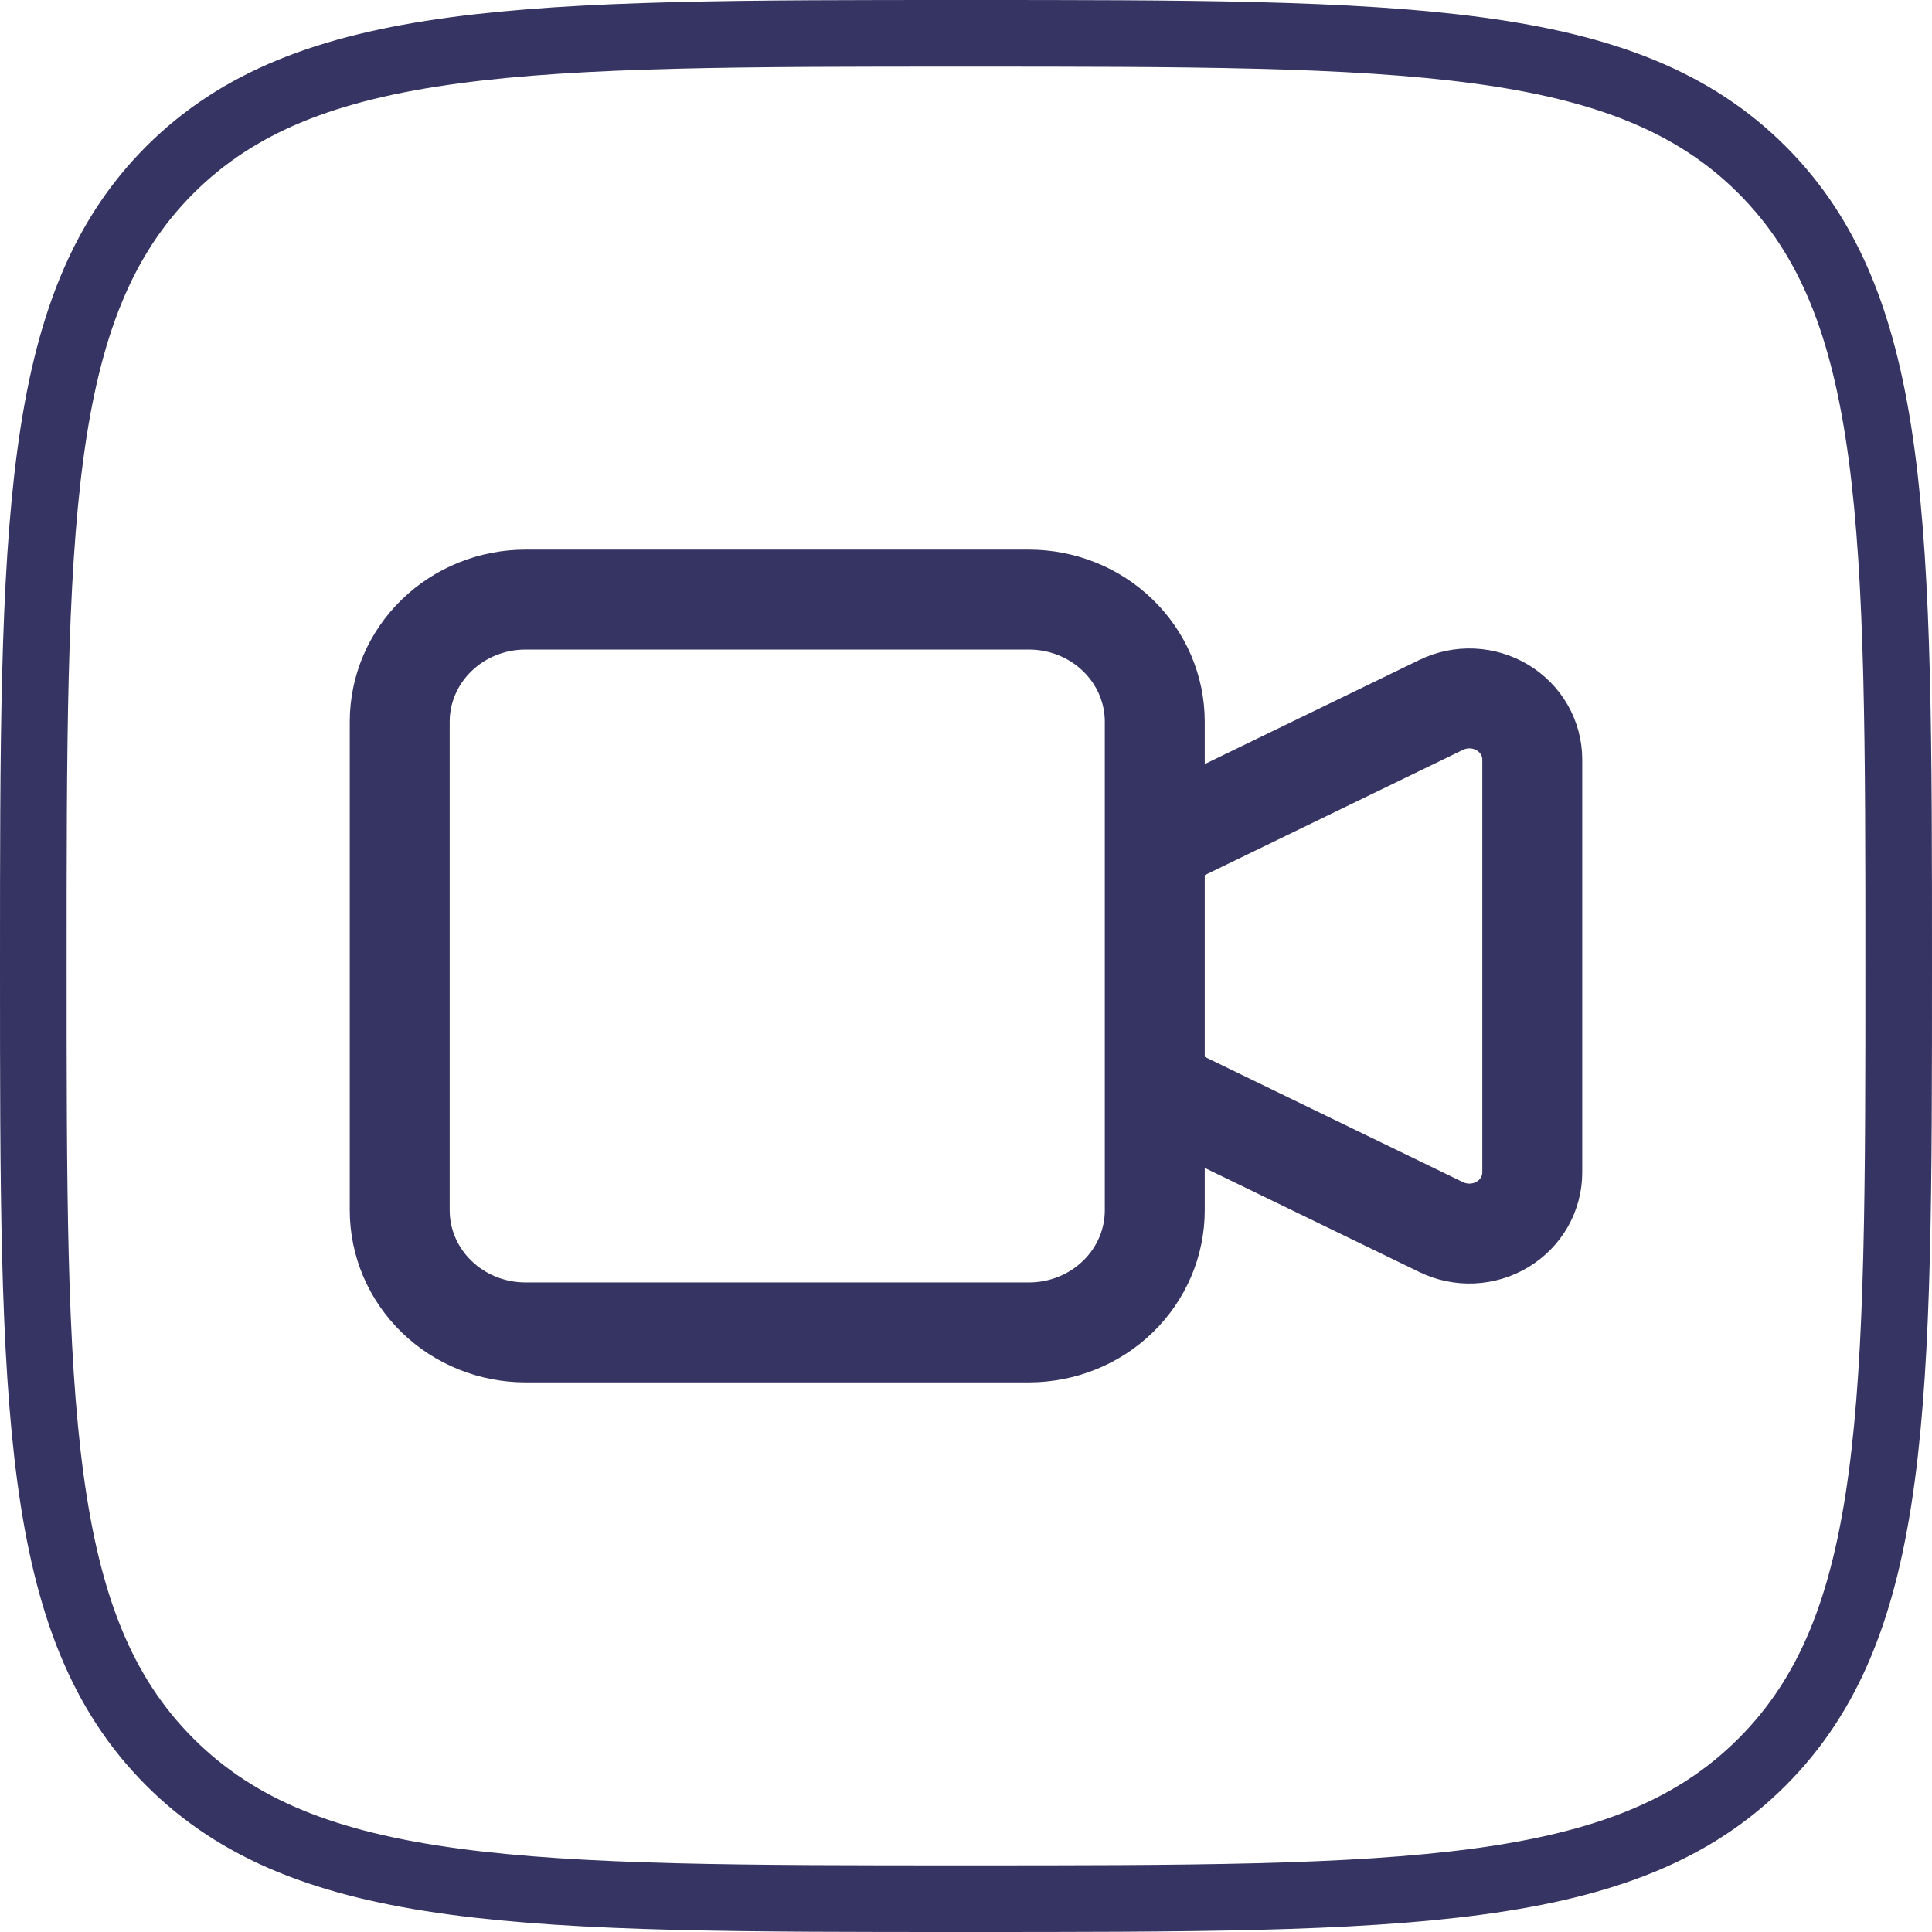
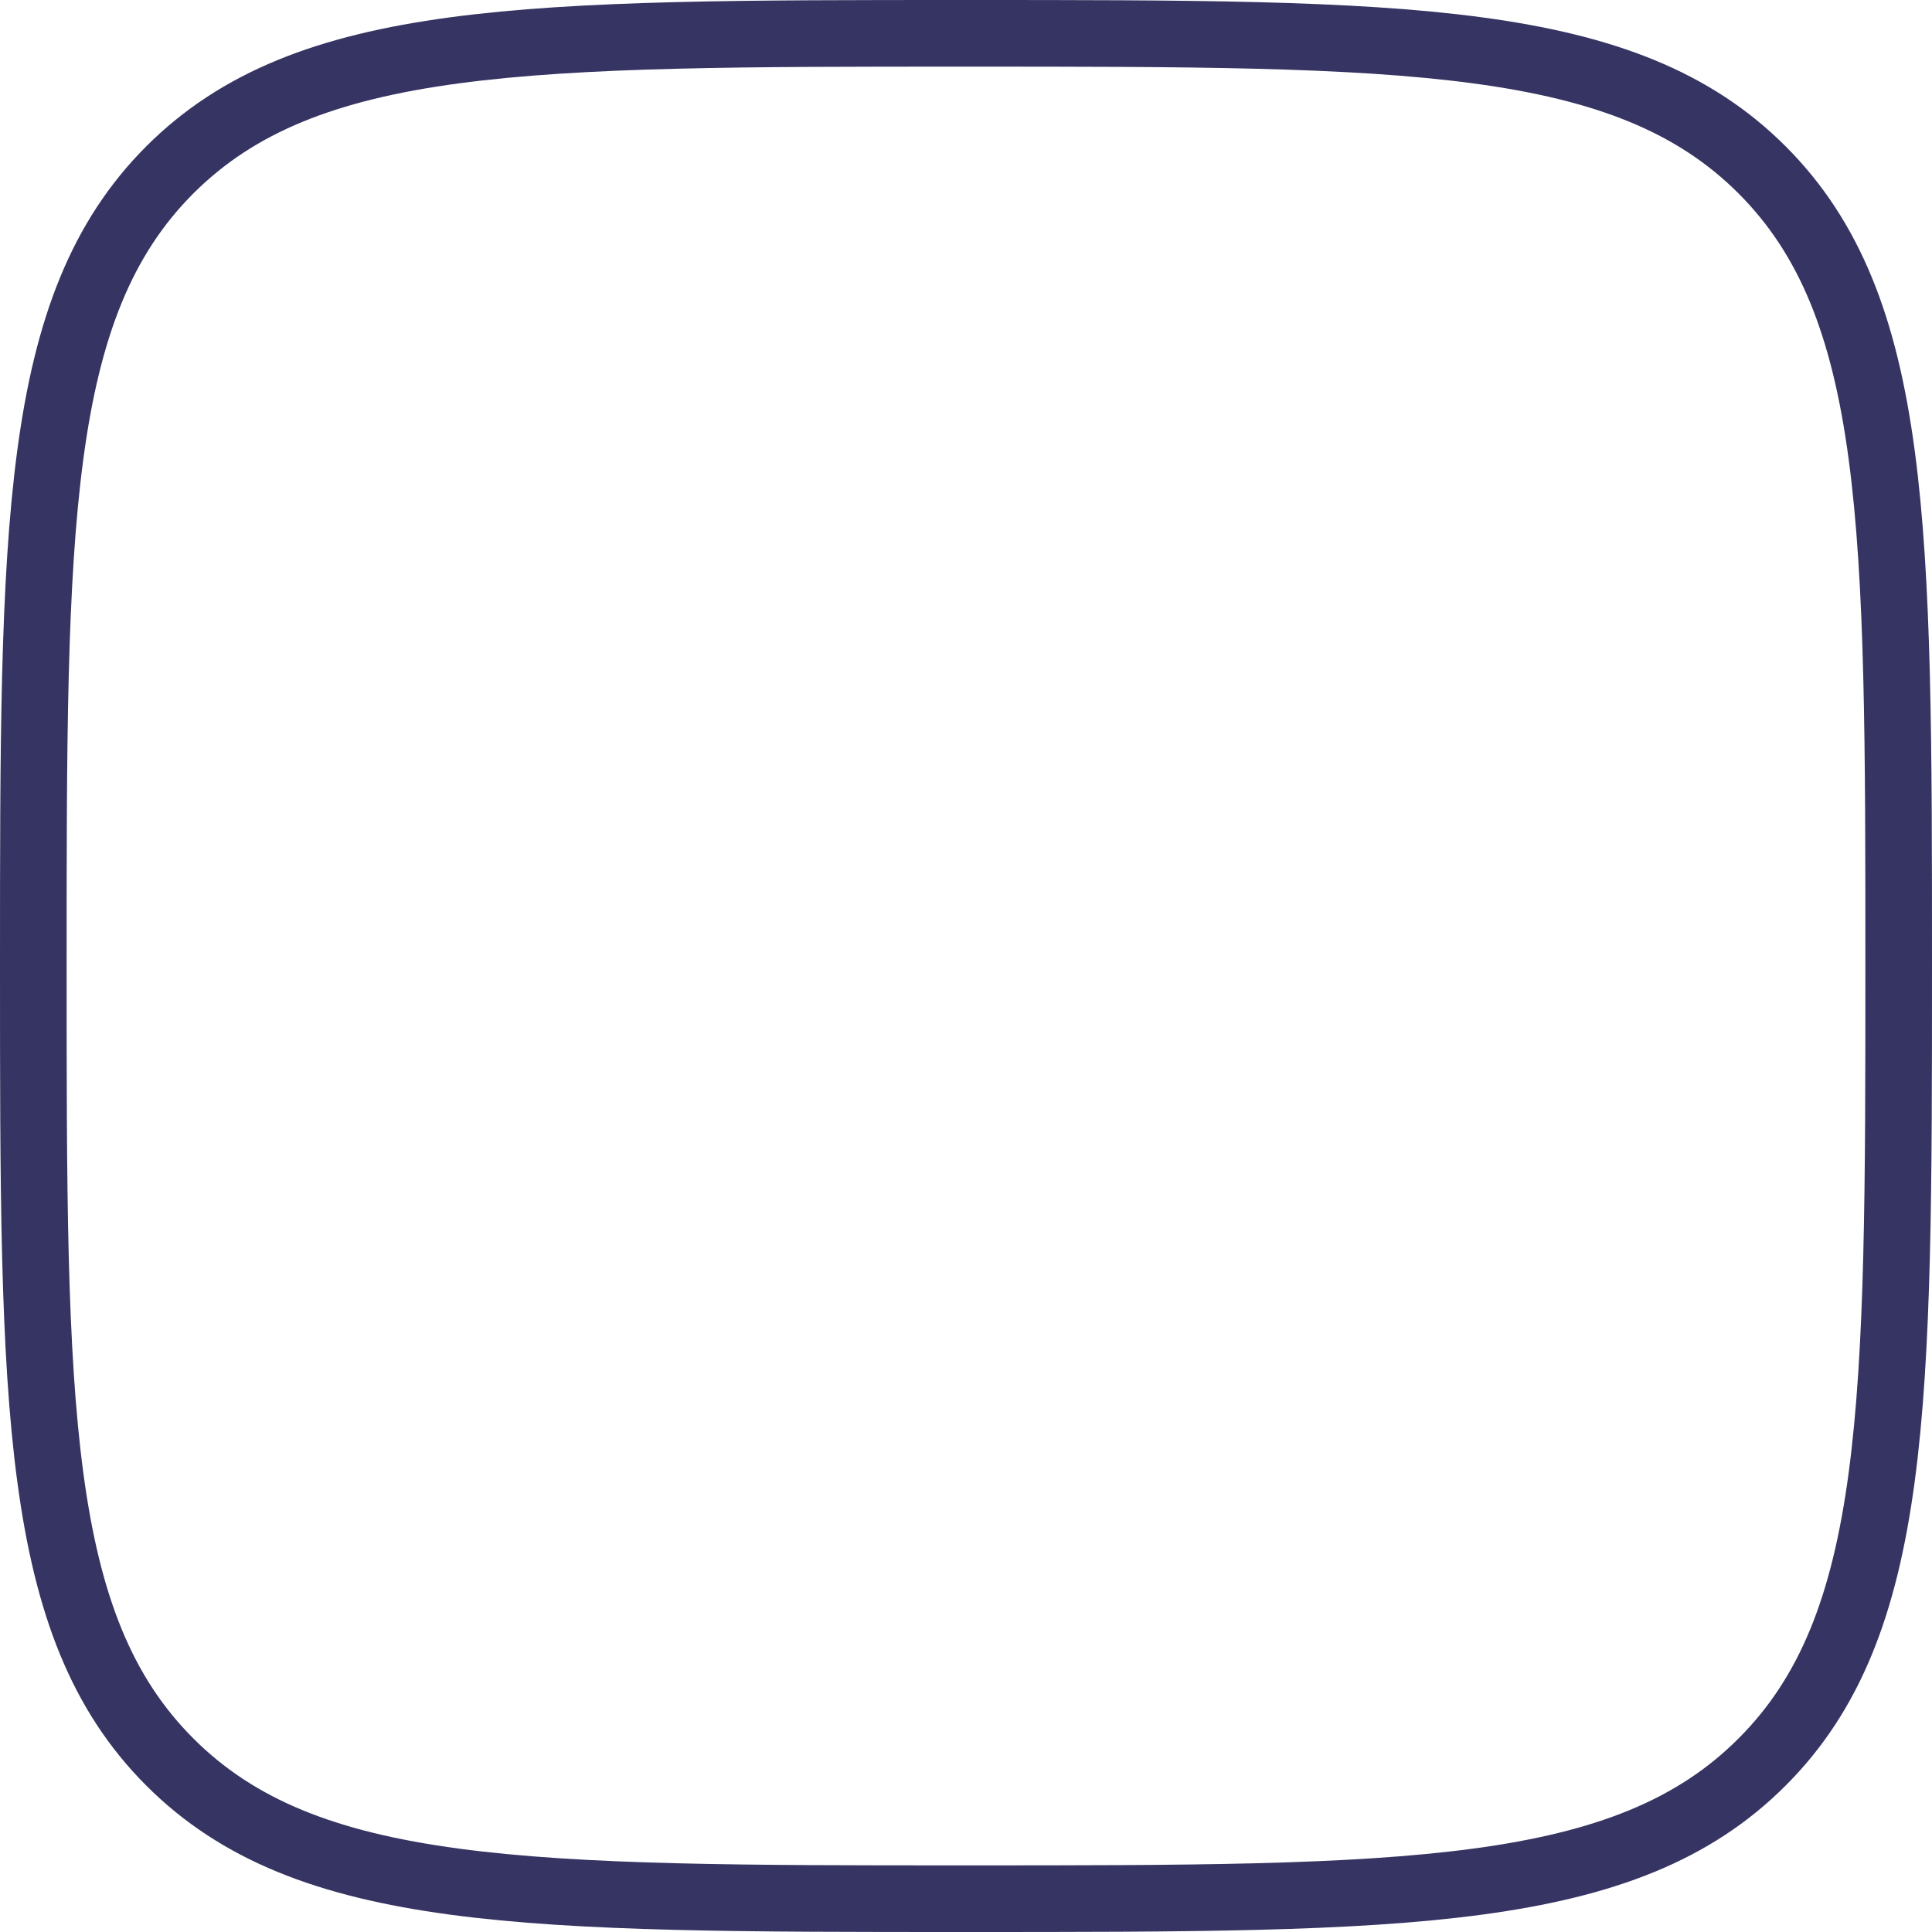
<svg xmlns="http://www.w3.org/2000/svg" width="58" height="58" viewBox="0 0 58 58" fill="none">
-   <path d="M34.667 25.333L43.267 21.161C43.555 21.021 43.875 20.955 44.196 20.969C44.518 20.983 44.83 21.077 45.104 21.241C45.378 21.405 45.604 21.634 45.761 21.907C45.917 22.18 46 22.487 46 22.8V35.2C46 35.513 45.917 35.82 45.761 36.093C45.604 36.365 45.378 36.595 45.104 36.759C44.83 36.923 44.518 37.017 44.196 37.031C43.875 37.045 43.555 36.979 43.267 36.839L34.667 32.667V25.333ZM12 21.667C12 20.694 12.398 19.762 13.107 19.074C13.815 18.386 14.776 18 15.778 18H30.889C31.891 18 32.852 18.386 33.56 19.074C34.269 19.762 34.667 20.694 34.667 21.667V36.333C34.667 37.306 34.269 38.238 33.56 38.926C32.852 39.614 31.891 40 30.889 40H15.778C14.776 40 13.815 39.614 13.107 38.926C12.398 38.238 12 37.306 12 36.333V21.667Z" stroke="#363462" stroke-width="3" stroke-linecap="round" stroke-linejoin="round" />
  <path d="M1 29C1 15.801 1 9.201 5.099 5.099C9.204 1 15.801 1 29 1C42.199 1 48.799 1 52.898 5.099C57 9.204 57 15.801 57 29C57 42.199 57 48.799 52.898 52.898C48.802 57 42.199 57 29 57C15.801 57 9.201 57 5.099 52.898C1 48.802 1 42.199 1 29Z" stroke="#363462" stroke-width="2" />
</svg>